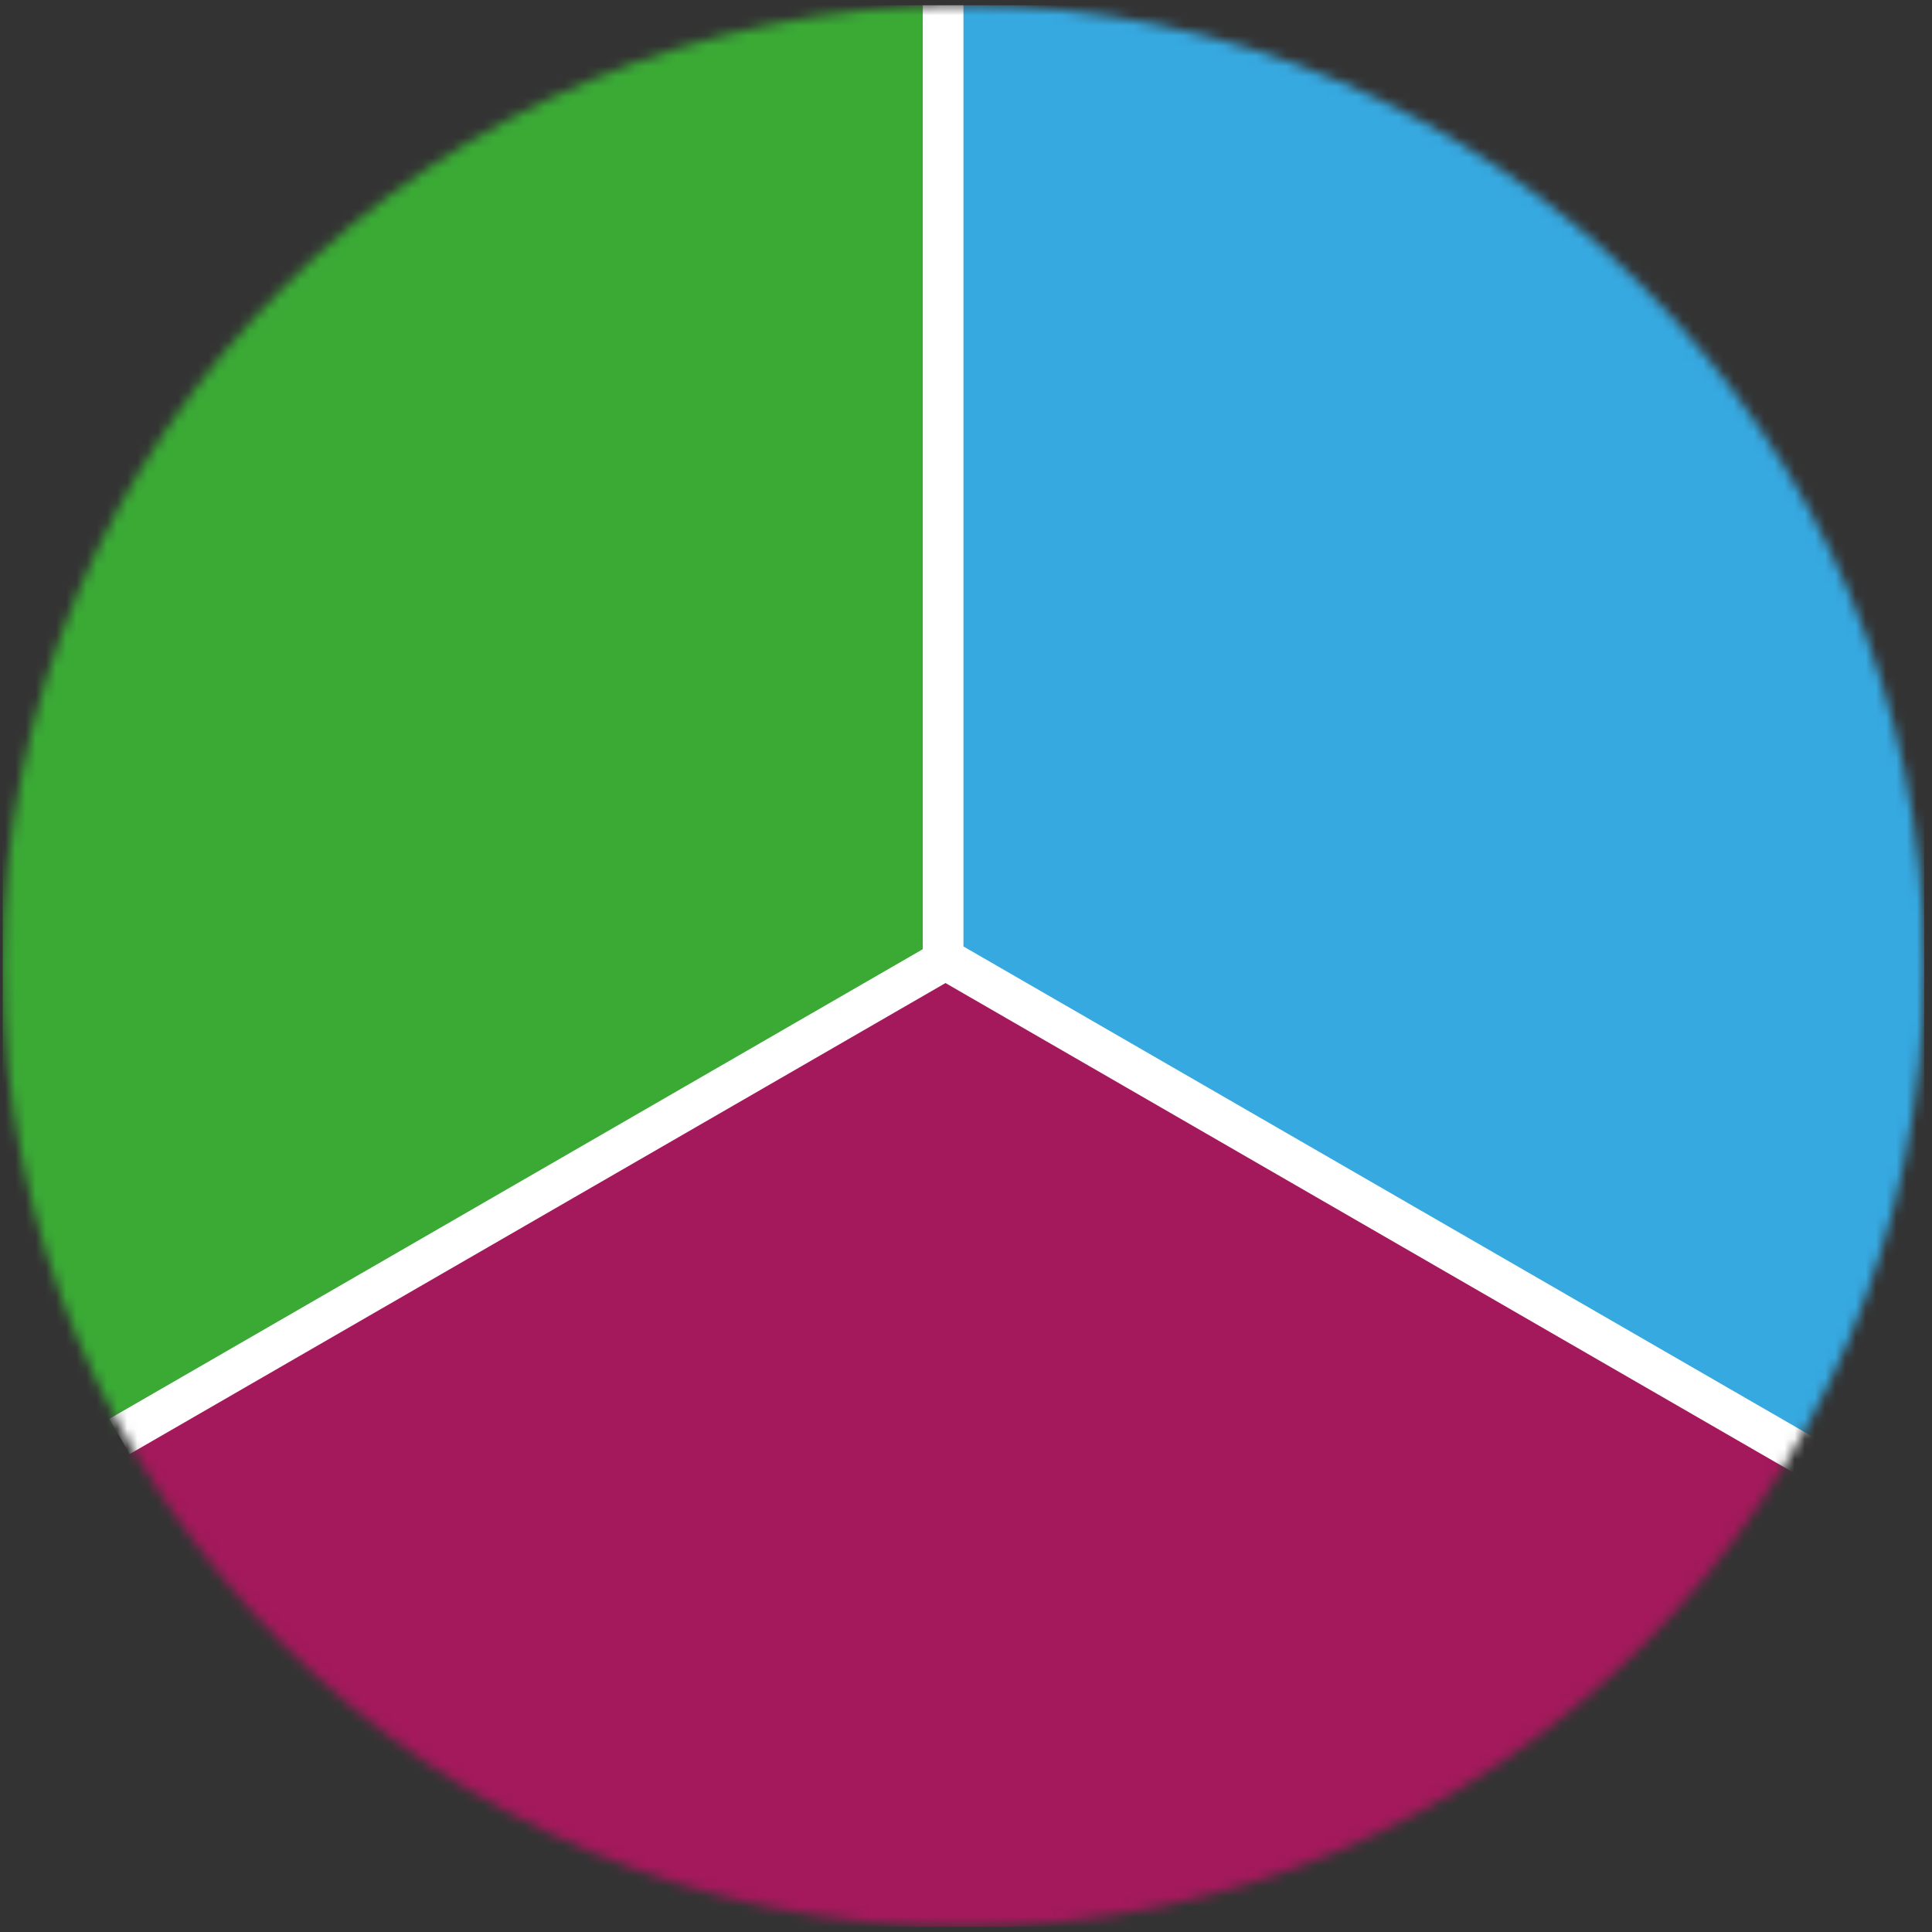
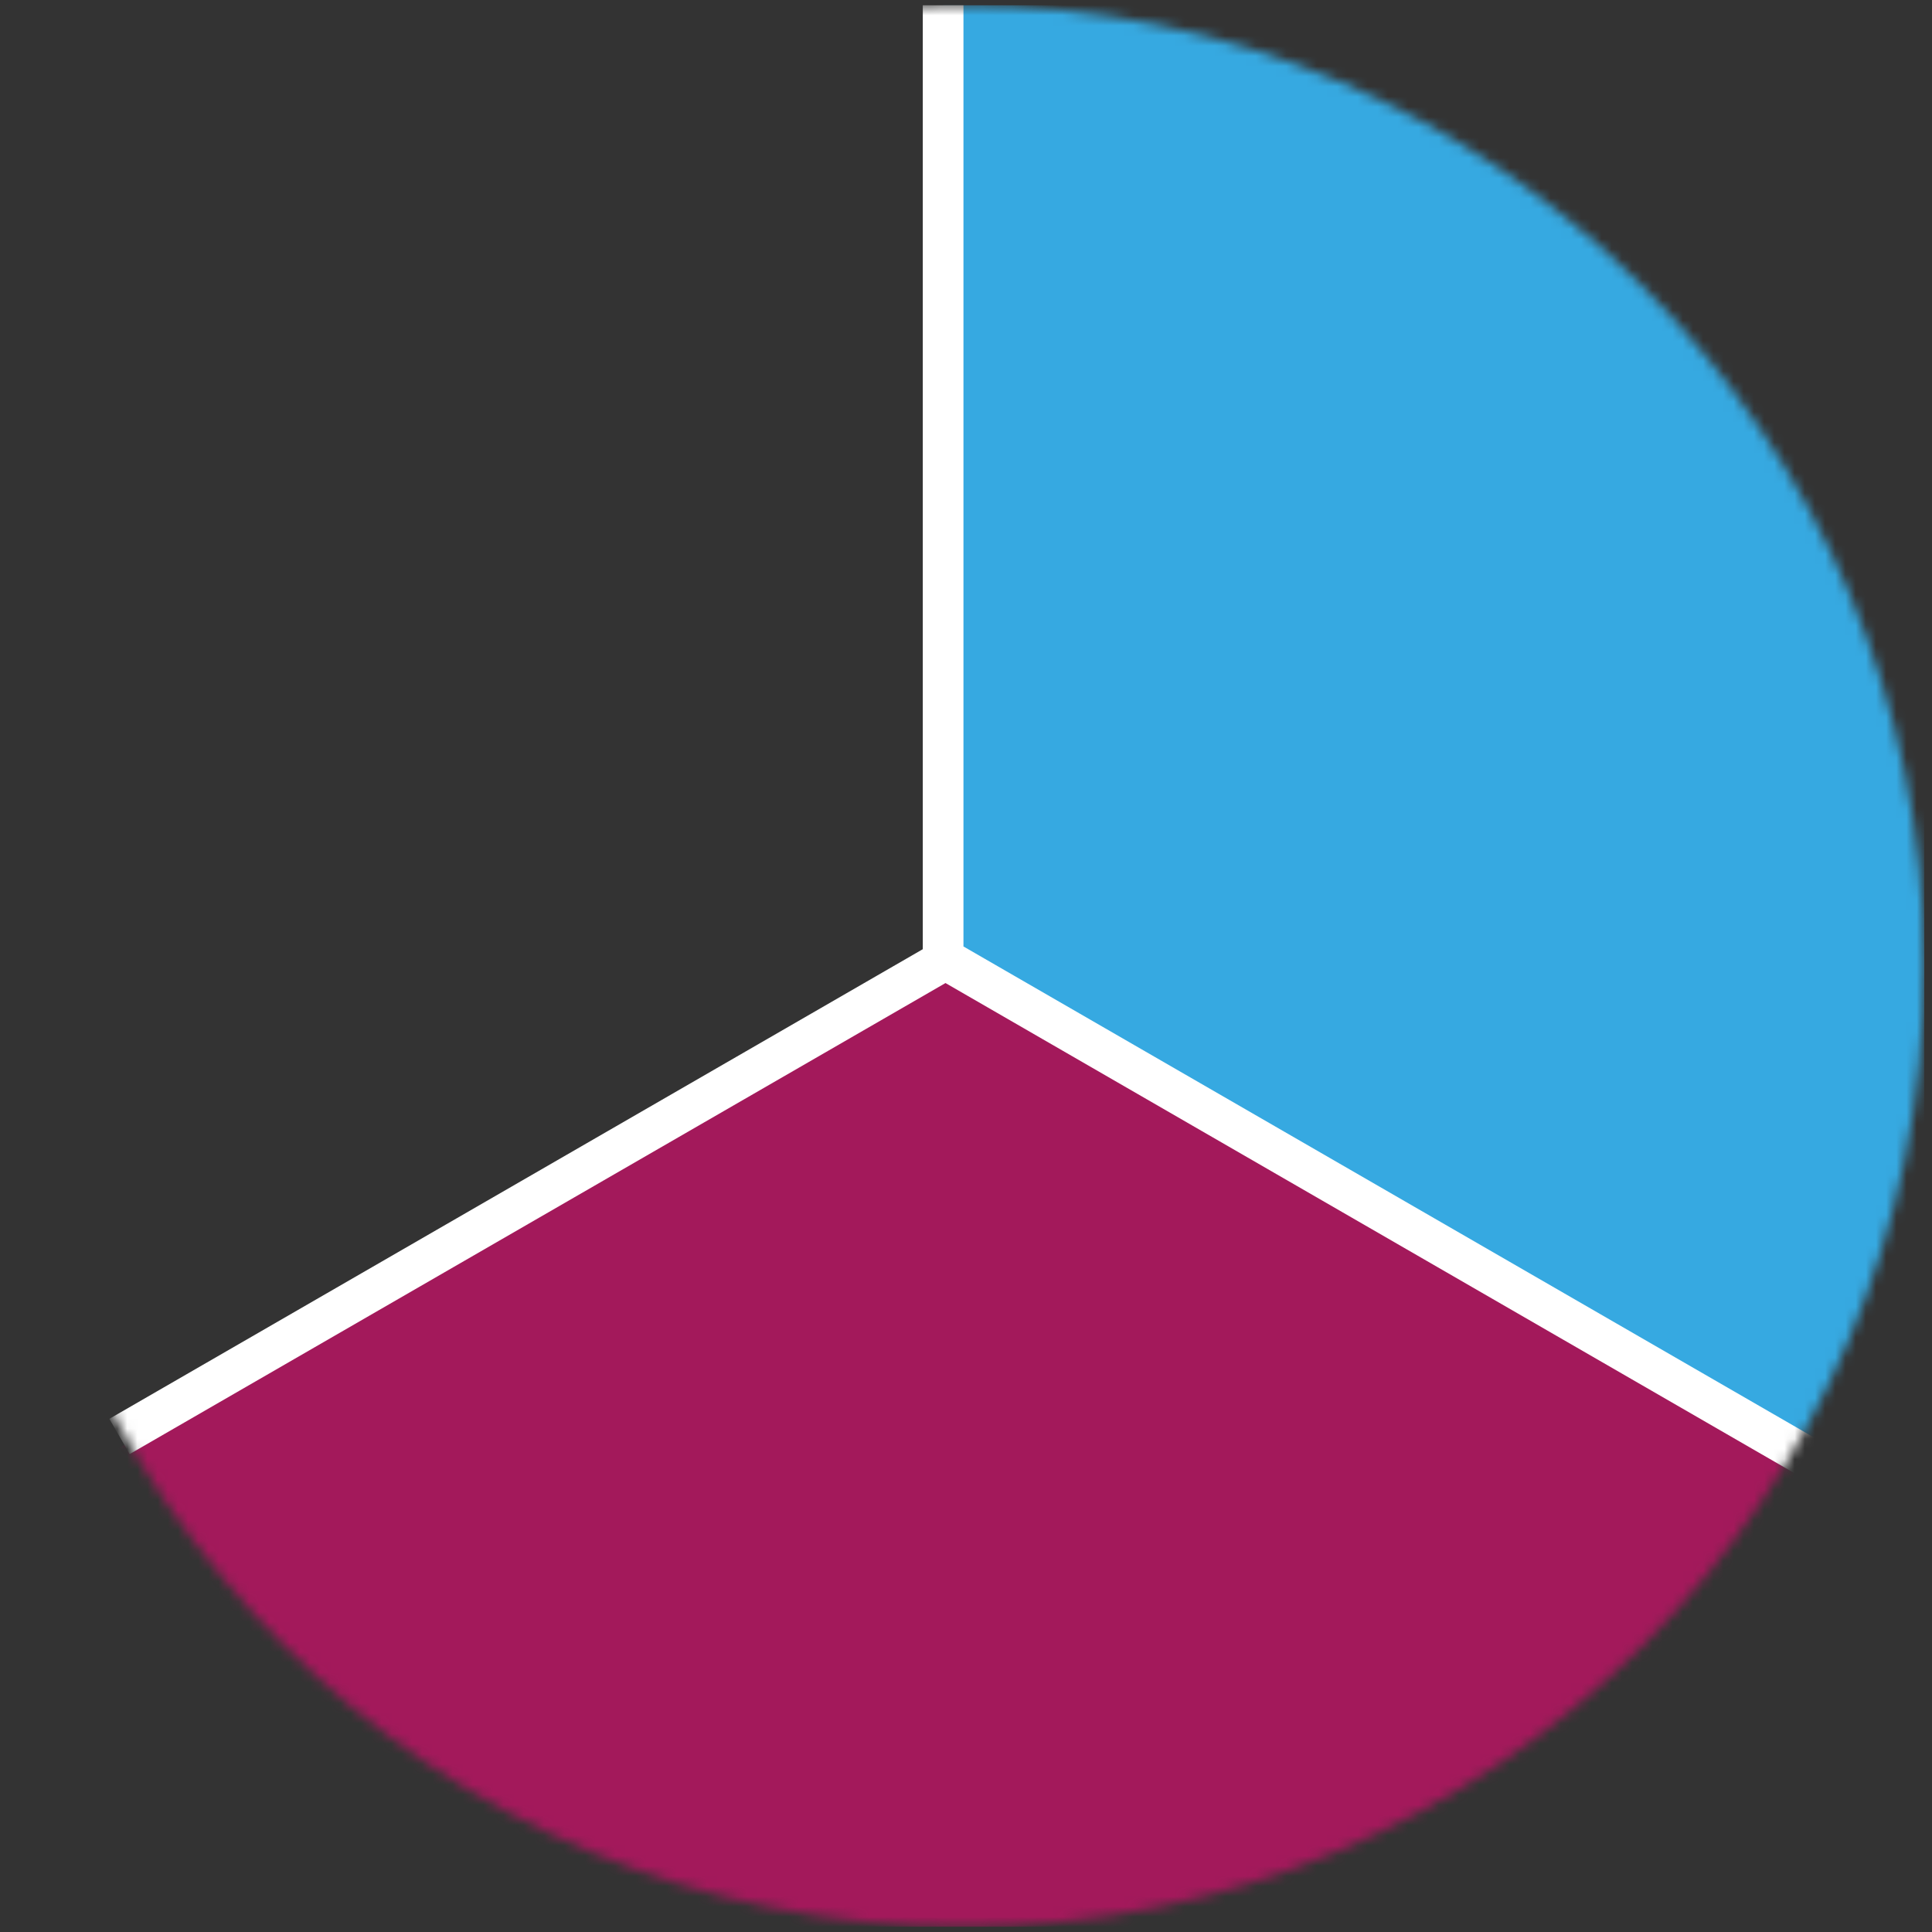
<svg xmlns="http://www.w3.org/2000/svg" width="190" height="190" viewBox="0 0 190 190" fill="none">
  <rect x="0" y="0" width="190" height="190" fill="#333333" stroke="none" />
  <g clip-path="url(#clip0_29_11162)">
    <mask id="mask0_29_11162" style="mask-type:alpha" maskUnits="userSpaceOnUse" x="0" y="0" width="190" height="190">
      <circle cx="94.75" cy="95" r="94.5" fill="#D9D9D9" />
    </mask>
    <g mask="url(#mask0_29_11162)">
      <path d="M3.75 147L92.75 95.5C92.75 95.5 192.25 131 184.75 147C177.25 163 94.05 223 91.25 223C88.45 223 13.75 182.5 3.75 147Z" fill="#A3195B" />
-       <path d="M92.75 95.5V0L65.25 -26L-49.75 58.5L3.75 145.5L92.75 95.5Z" fill="#3AAA35" />
      <path d="M181.25 145L92.75 96V-10.5L132.25 -67.5L224.25 60.5L181.25 145Z" fill="#36A9E1" />
      <path d="M92.75 95.5L92.75 0.5M11.75 141.268L94.022 93.768M180.932 145.144L92.75 94.233" stroke="white" stroke-width="4" />
    </g>
  </g>
  <defs>
    <clipPath id="clip0_29_11162">
      <rect width="189" height="189" fill="white" transform="translate(0.25 0.5)" />
    </clipPath>
  </defs>
</svg>